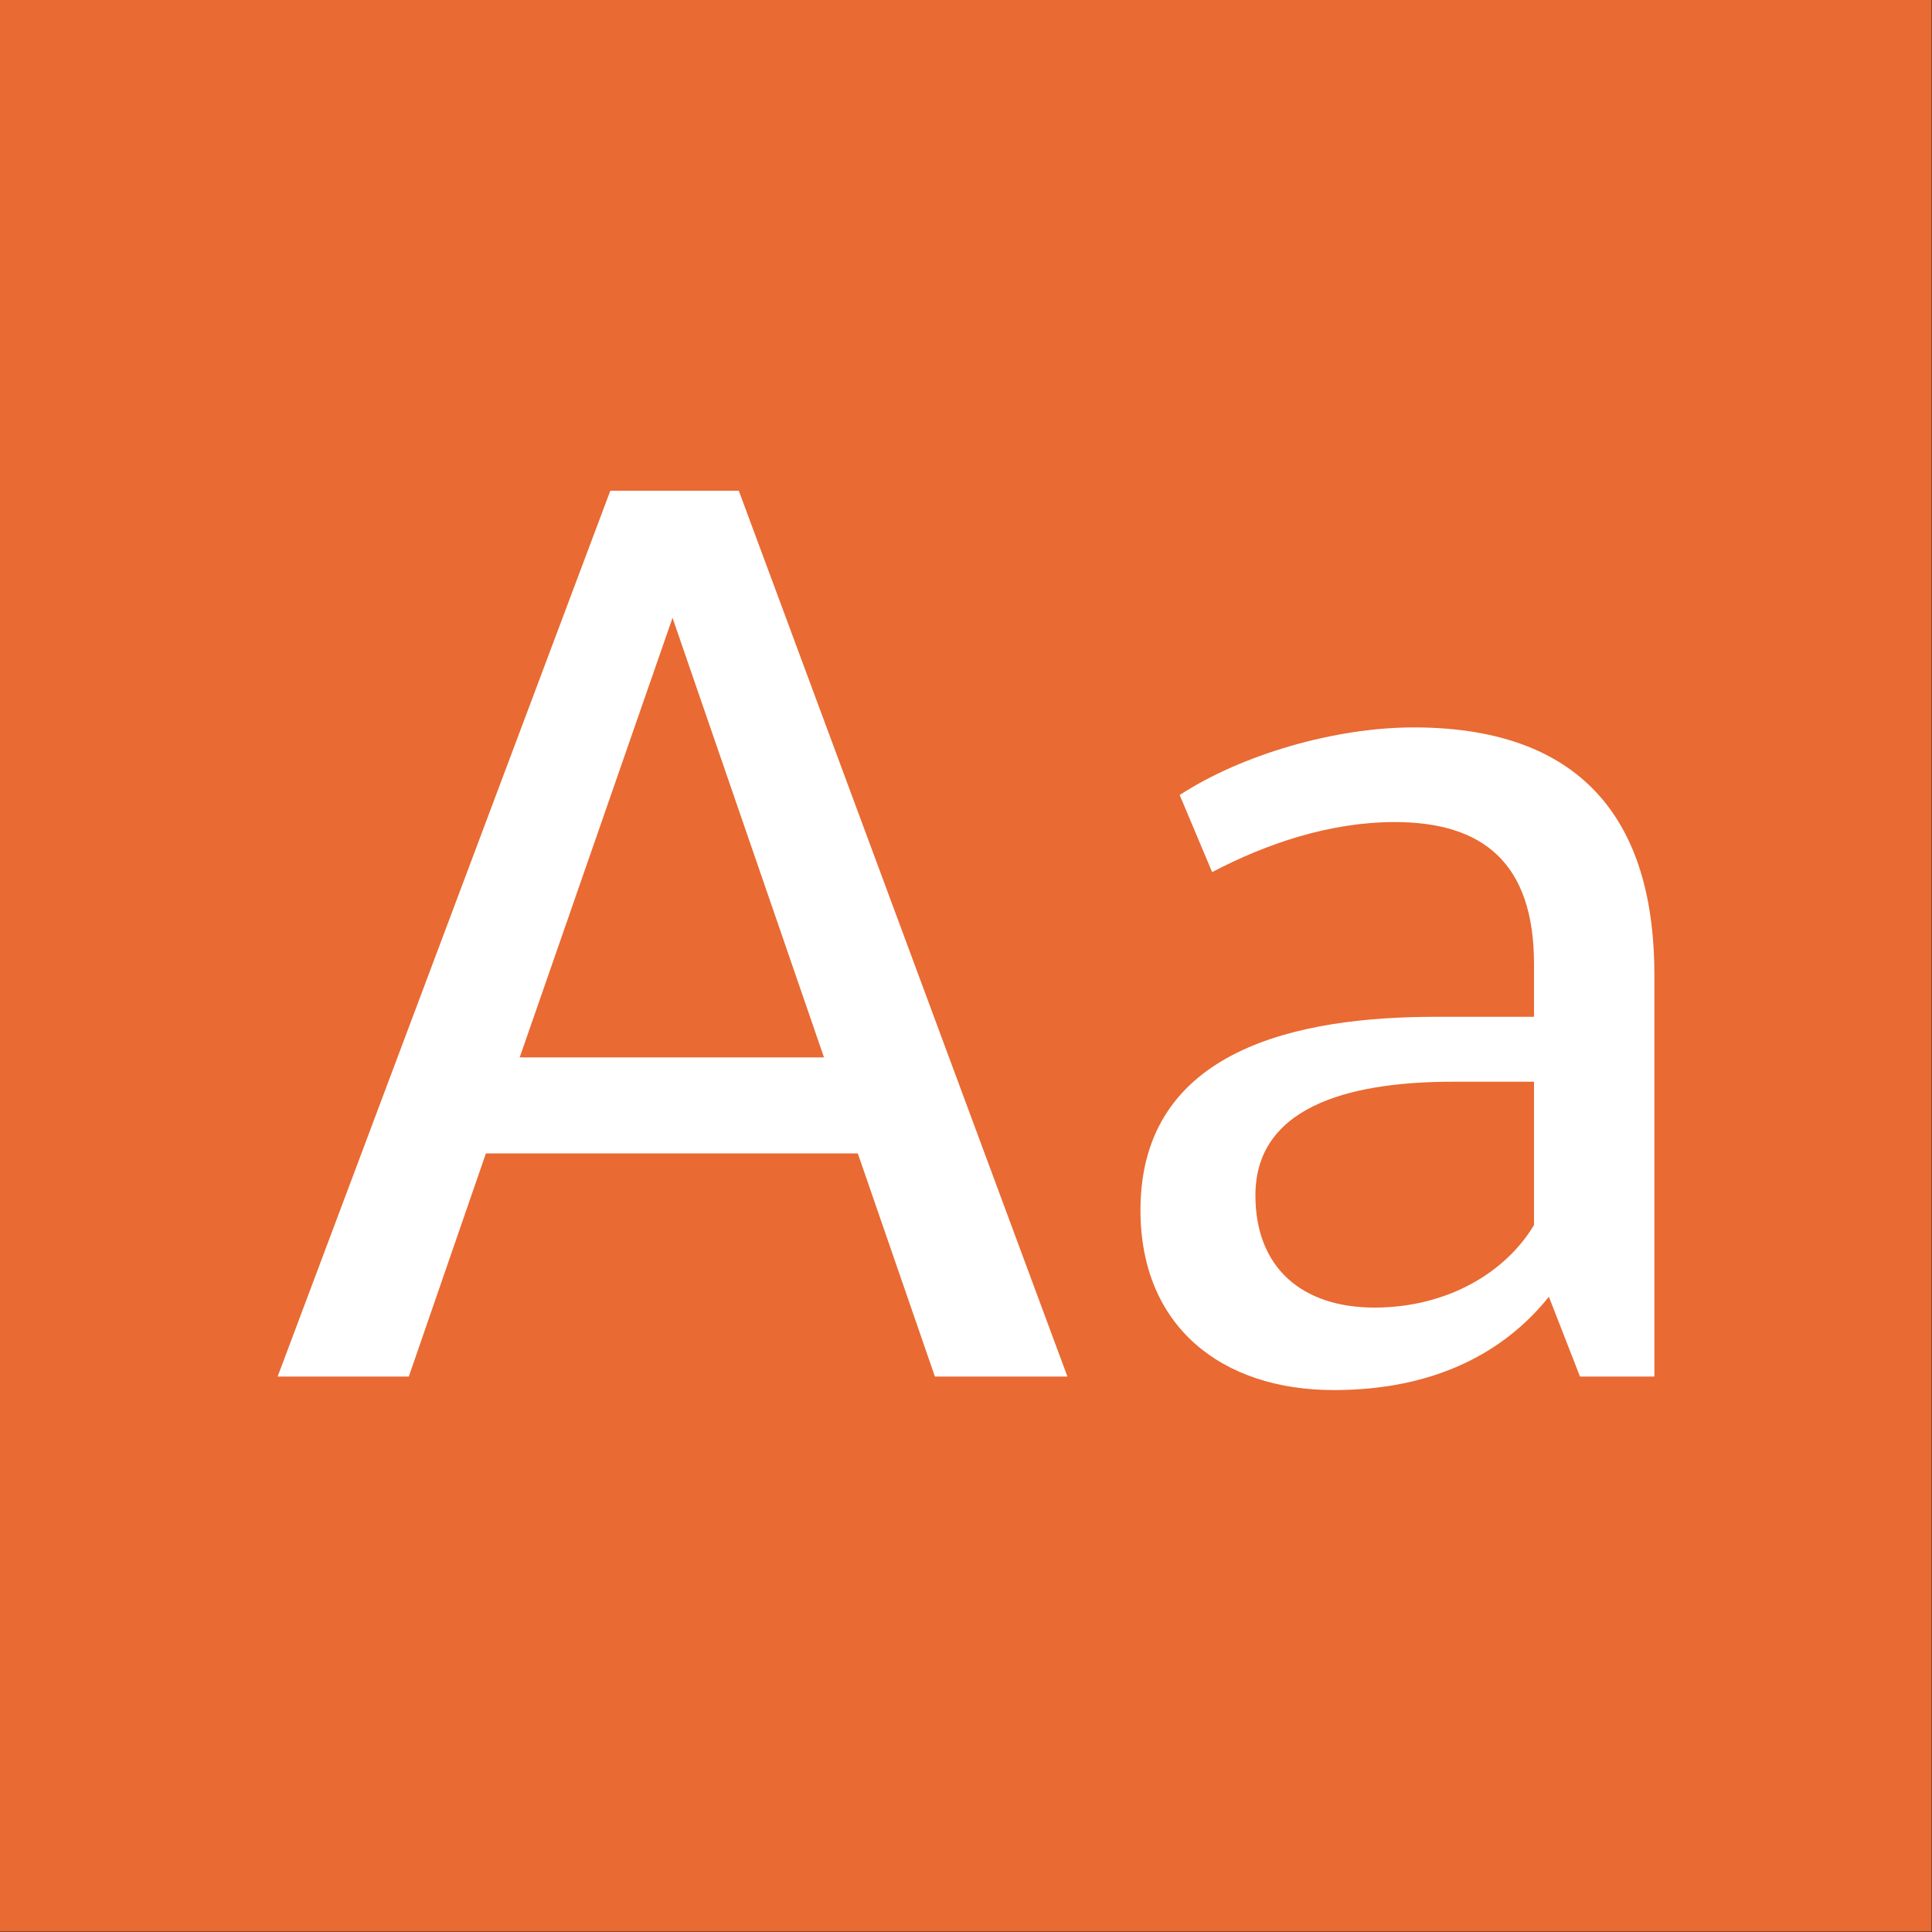
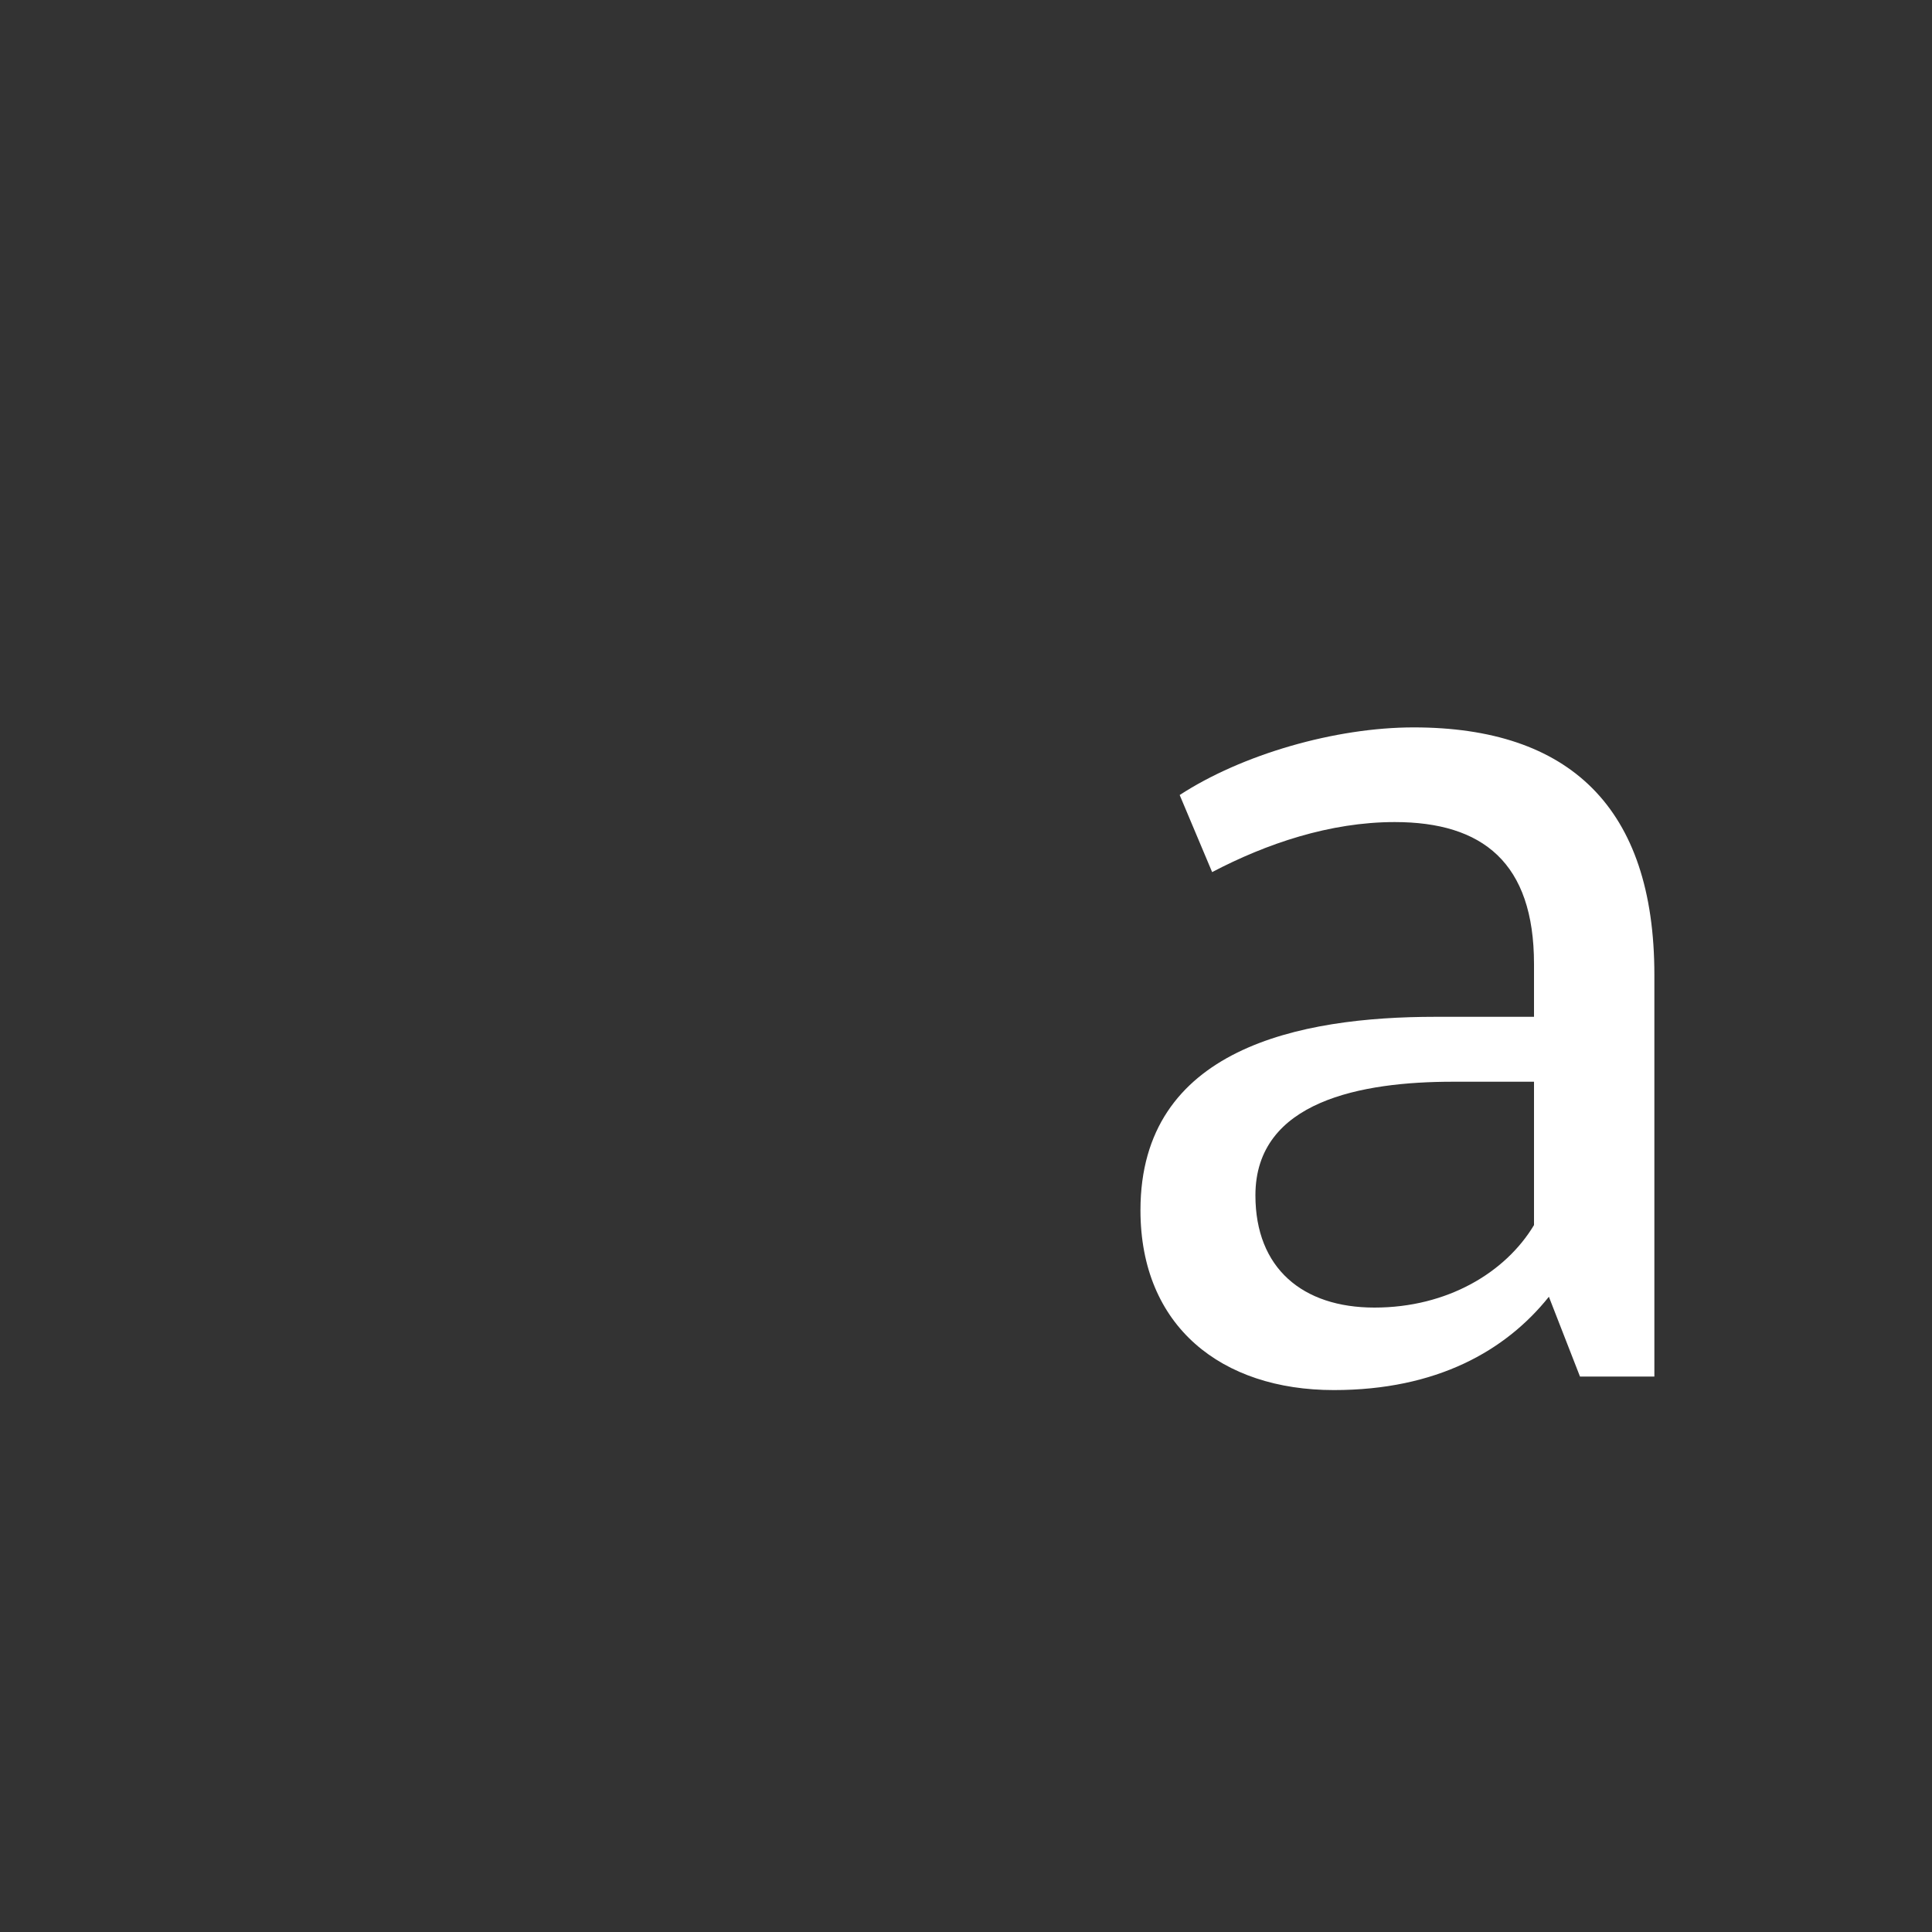
<svg xmlns="http://www.w3.org/2000/svg" width="100%" height="100%" viewBox="0 0 400 400" version="1.1" xml:space="preserve" style="fill-rule:evenodd;clip-rule:evenodd;stroke-linejoin:round;stroke-miterlimit:2;">
  <rect x="0" y="0" width="400" height="400" fill="#333333" stroke="none" />
  <g id="Layer1">
    <g transform="matrix(0.959,7.69253e-17,7.69253e-17,0.645,5.755,1.935)">
-       <rect x="-6" y="-3" width="417" height="620" style="fill:rgb(233,106,50);" />
-     </g>
+       </g>
    <g transform="matrix(1,0,0,1,-116.935,88.4)">
      <g transform="matrix(280,0,0,280,166.295,196.6)">
-         <path d="M0.029,-0L0.126,-0L0.183,-0.165L0.458,-0.165L0.515,-0L0.613,-0L0.37,-0.655L0.275,-0.655L0.029,-0ZM0.208,-0.236L0.321,-0.561L0.433,-0.236L0.208,-0.236Z" style="fill:white;fill-rule:nonzero;" />
-       </g>
+         </g>
      <g transform="matrix(280,0,0,280,340.175,196.6)">
        <path d="M0.371,-0L0.426,-0L0.426,-0.297C0.426,-0.421 0.363,-0.48 0.248,-0.48C0.19,-0.48 0.121,-0.46 0.075,-0.43L0.099,-0.373C0.139,-0.394 0.186,-0.41 0.234,-0.41C0.299,-0.41 0.337,-0.38 0.337,-0.305L0.337,-0.266L0.264,-0.266C0.164,-0.266 0.046,-0.243 0.046,-0.123C0.046,-0.037 0.106,0.01 0.189,0.01C0.265,0.01 0.316,-0.019 0.348,-0.059L0.371,-0ZM0.131,-0.134C0.131,-0.204 0.21,-0.218 0.277,-0.218L0.337,-0.218L0.337,-0.112C0.316,-0.077 0.273,-0.051 0.219,-0.051C0.166,-0.051 0.131,-0.08 0.131,-0.134Z" style="fill:white;fill-rule:nonzero;" />
      </g>
    </g>
  </g>
</svg>